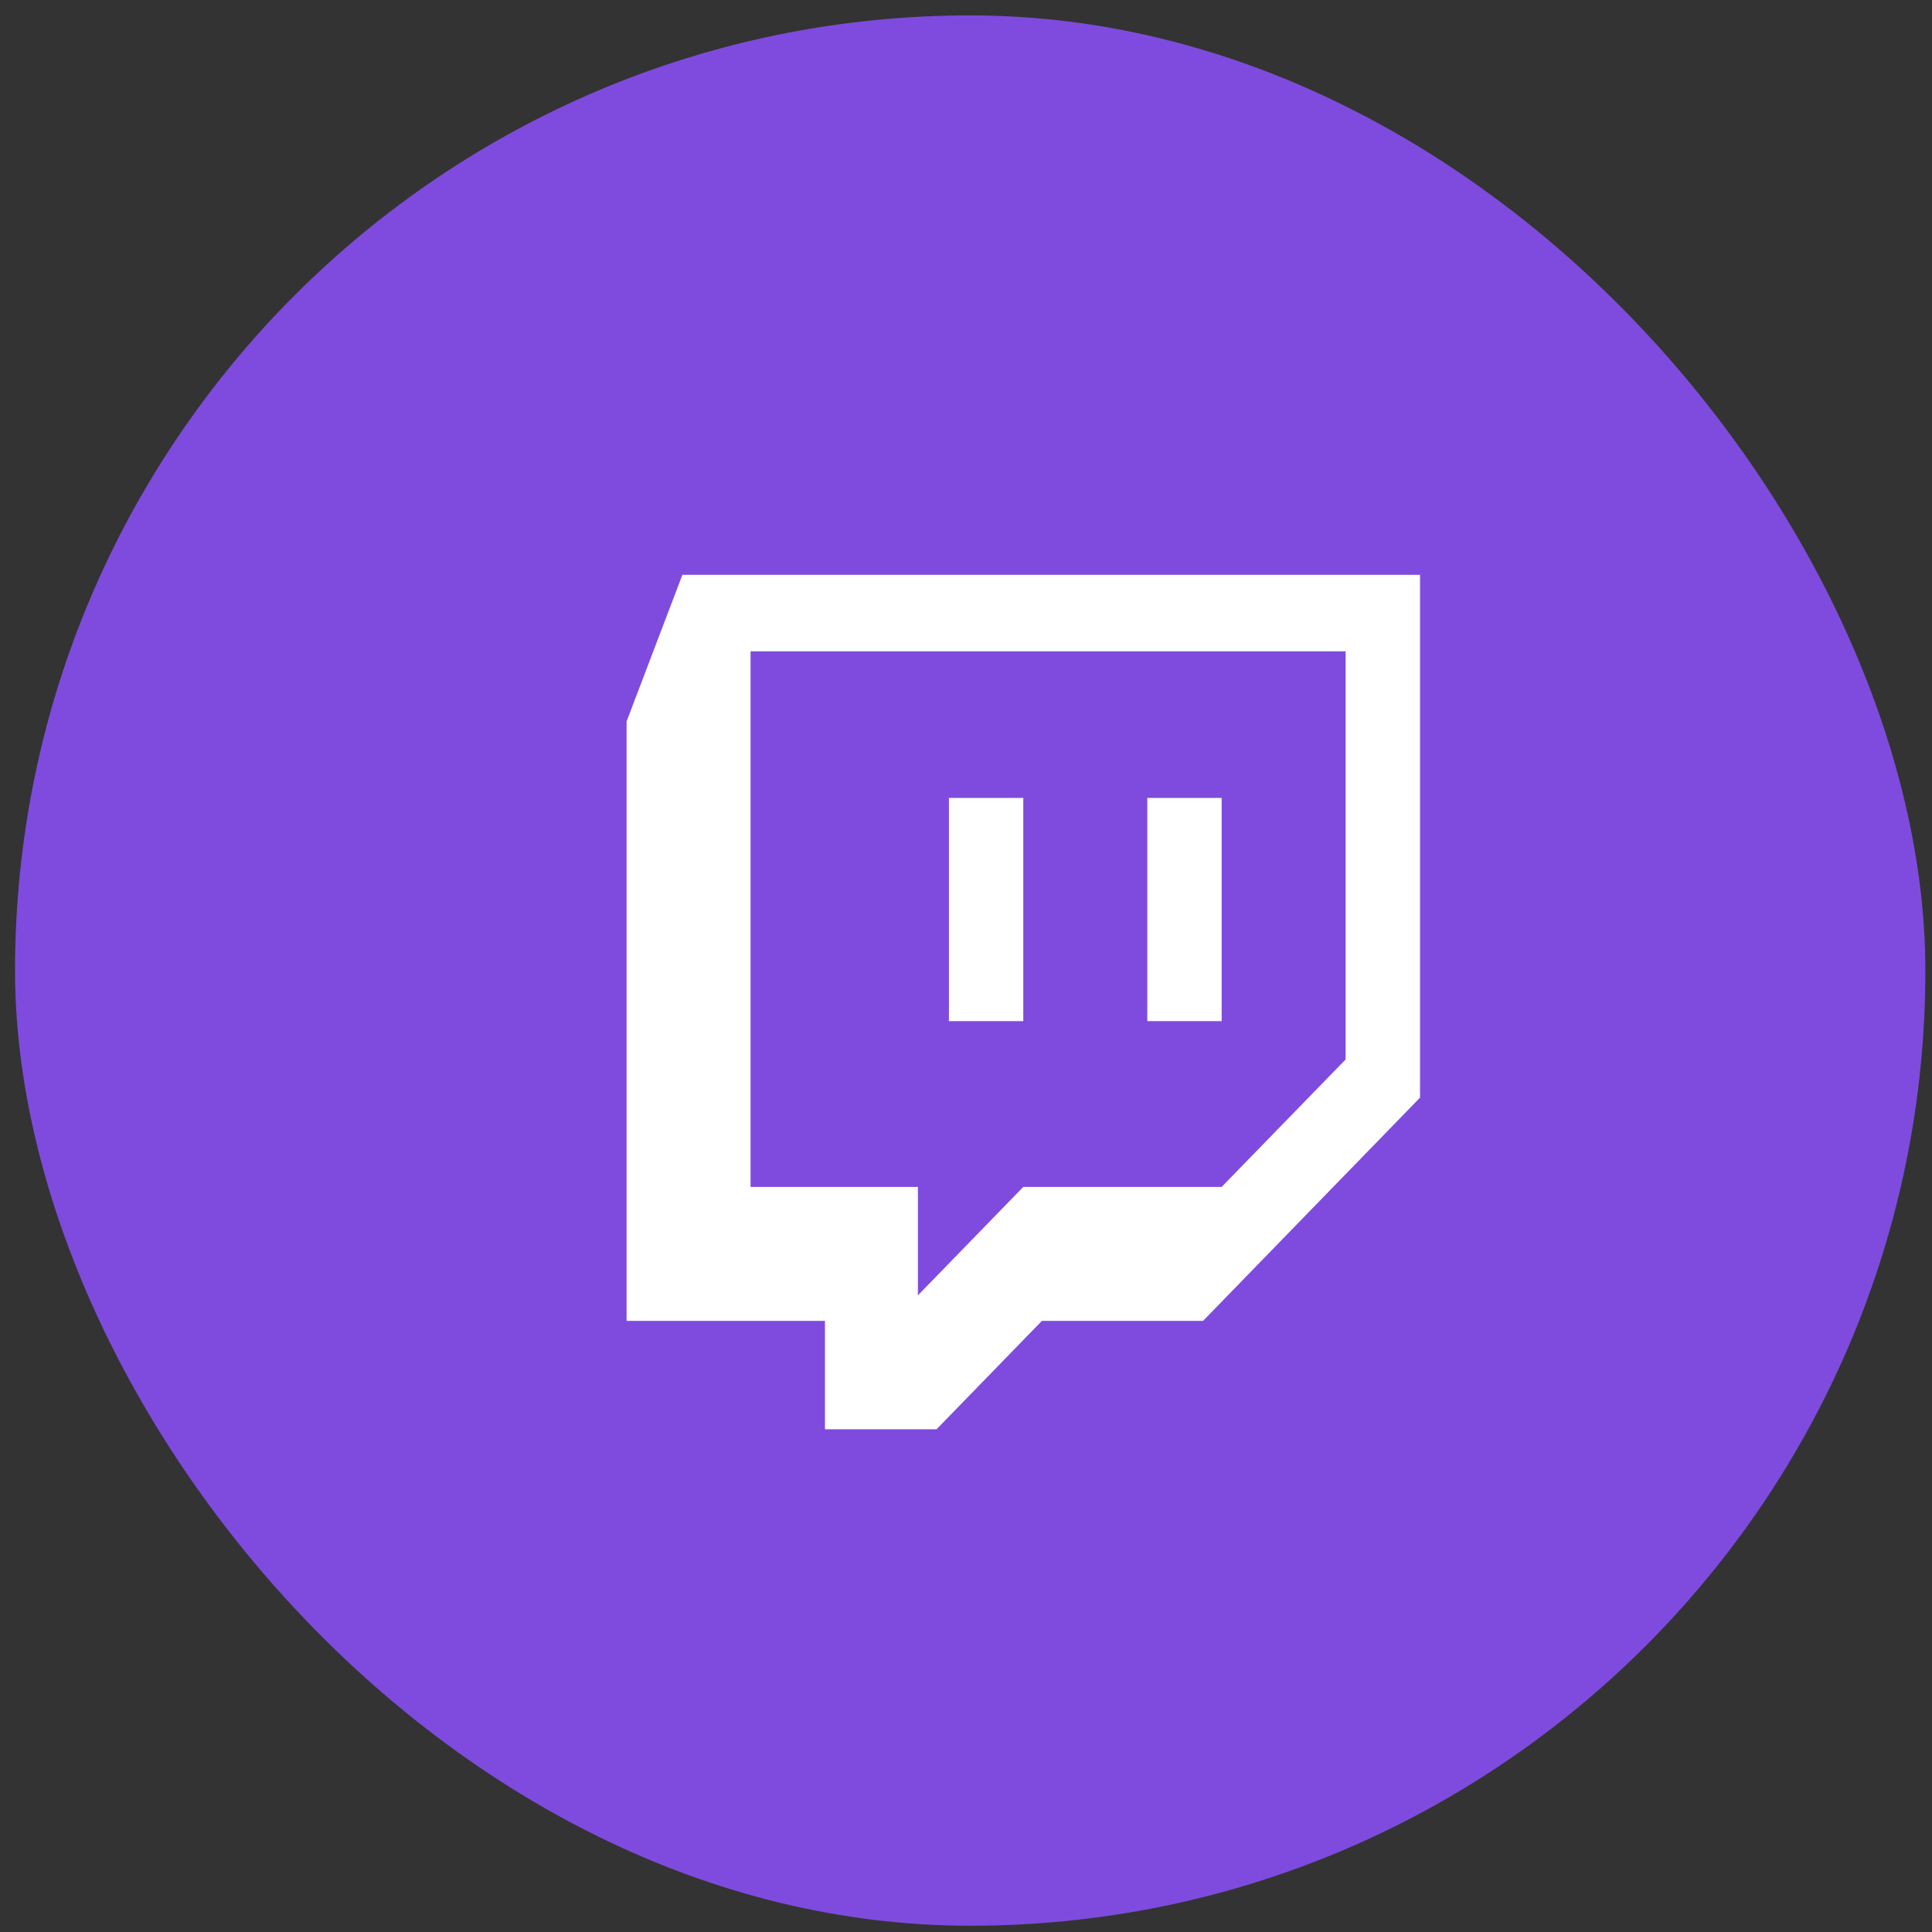
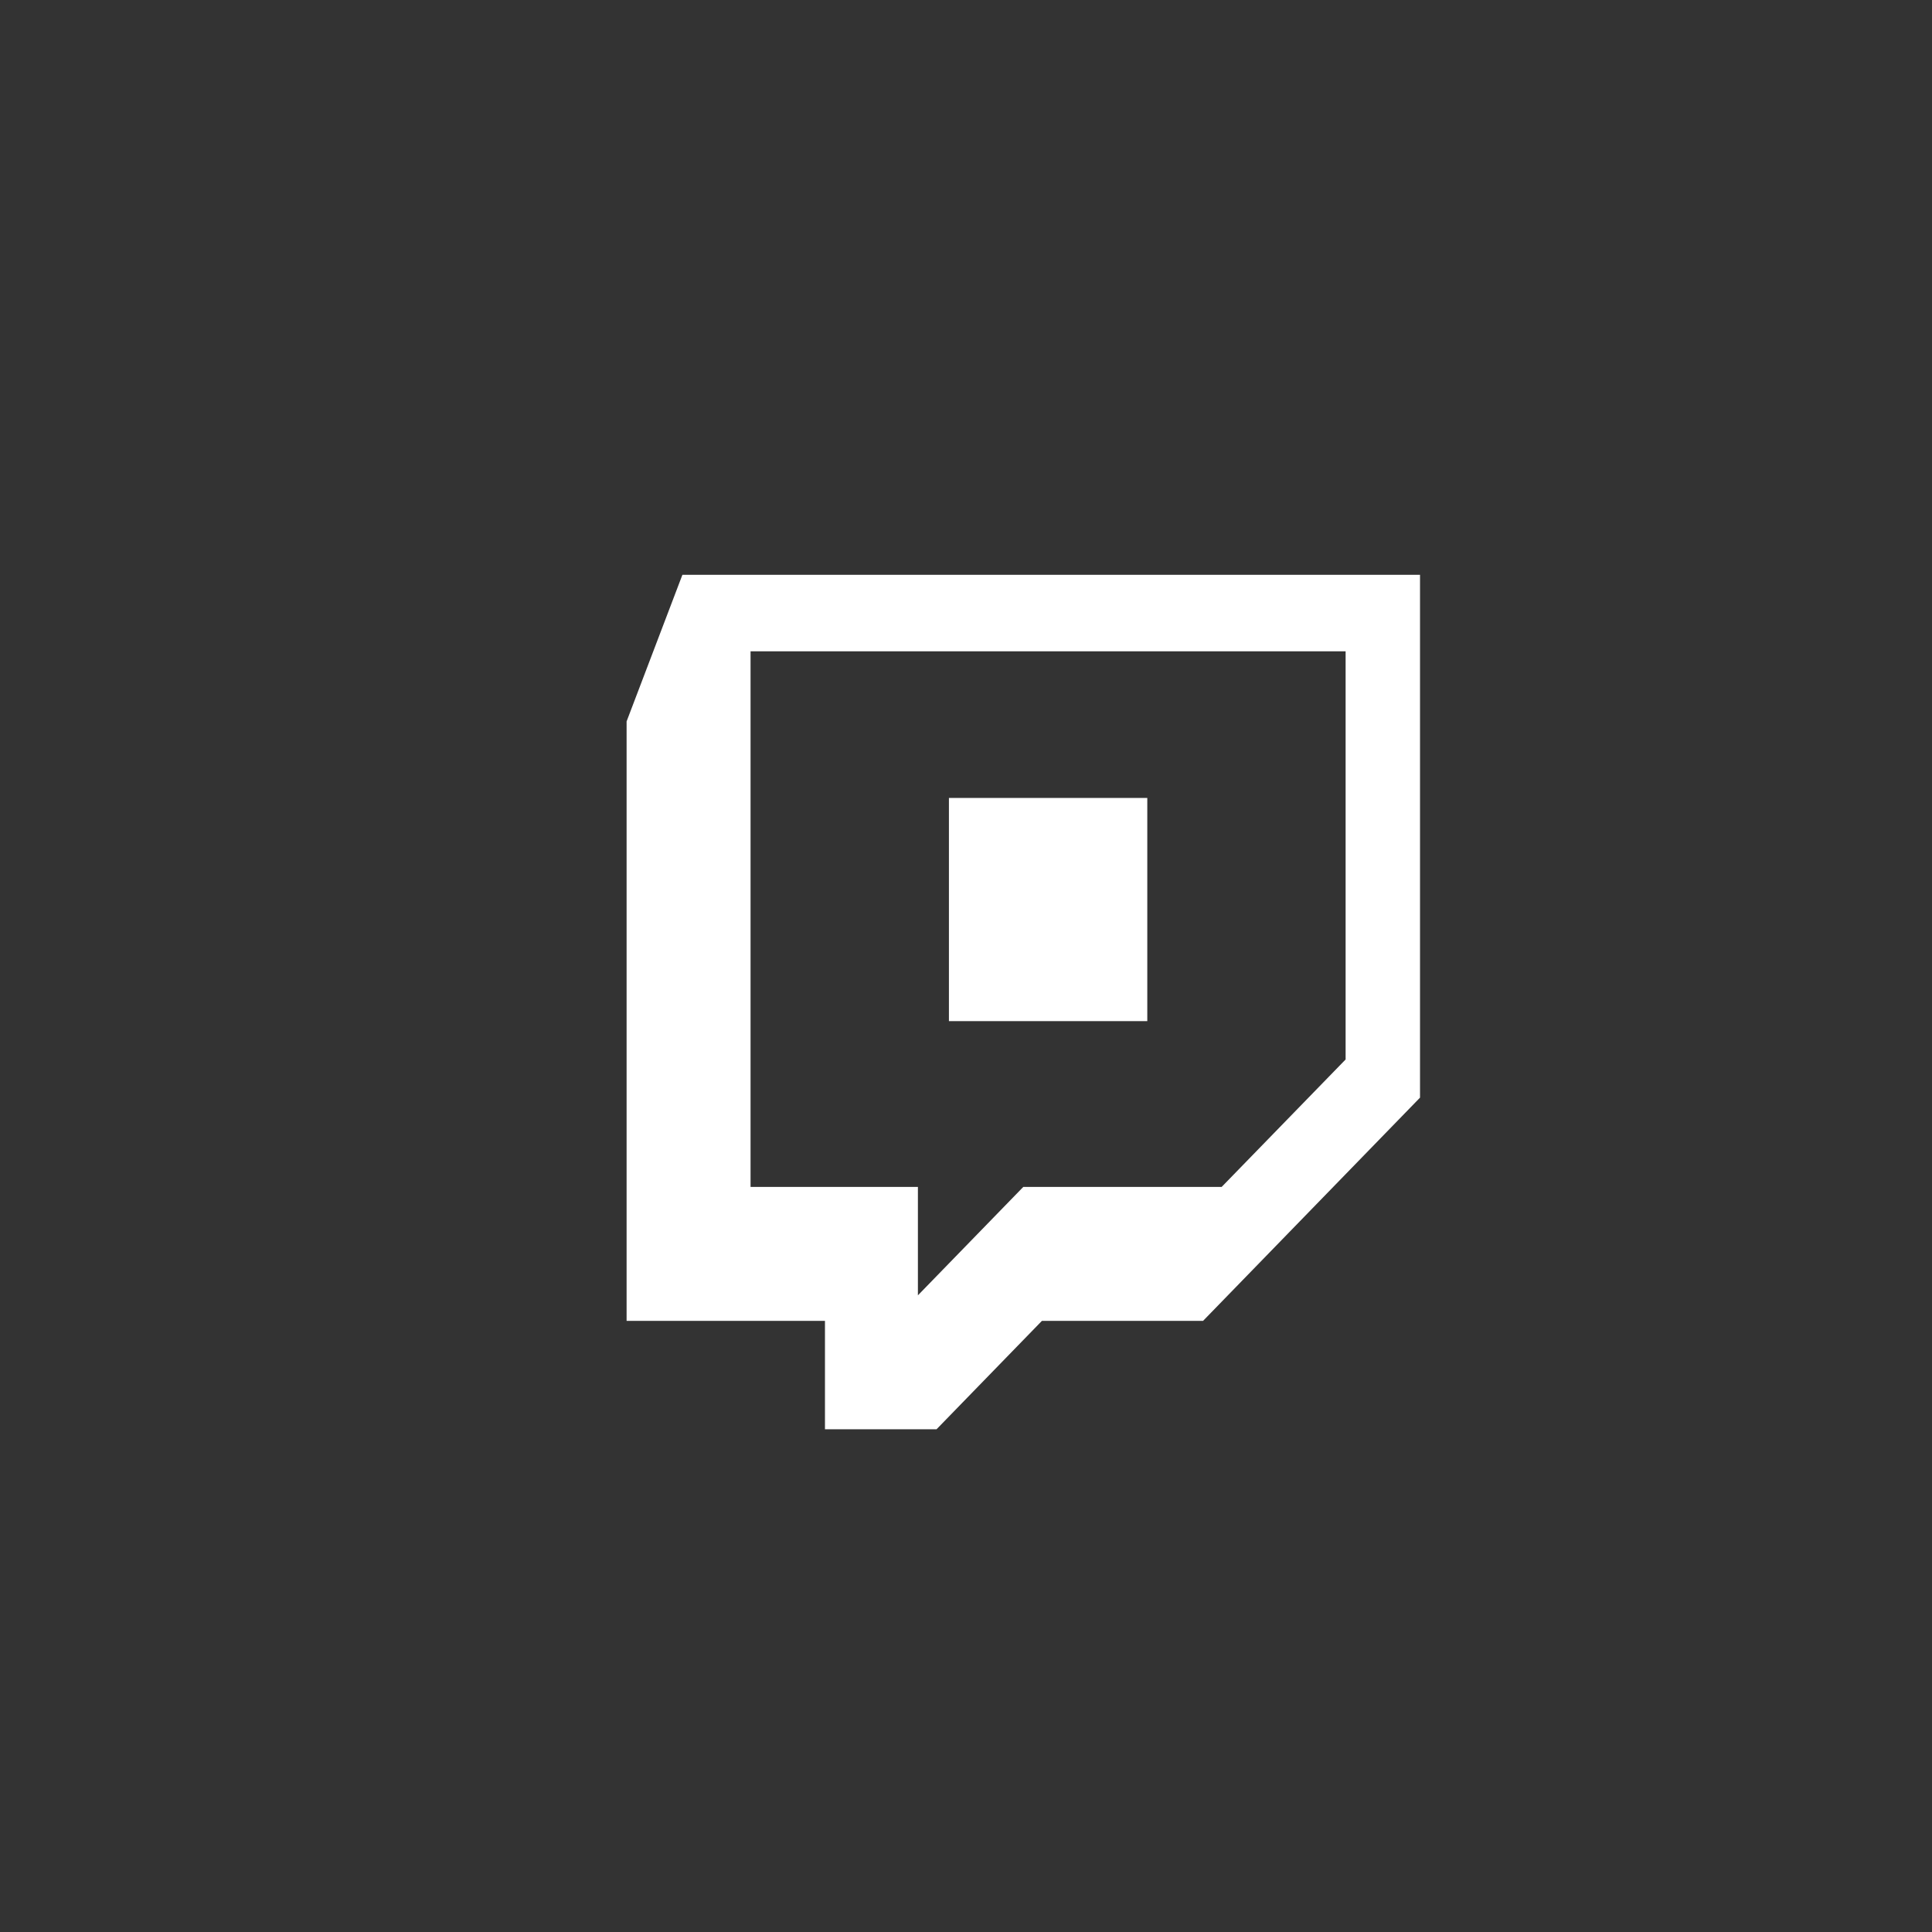
<svg xmlns="http://www.w3.org/2000/svg" width="37" height="37" viewBox="0 0 37 37" fill="none">
  <rect x="0" y="0" width="37" height="37" fill="#333333" stroke="none" />
-   <rect x="0.288" y="0.295" width="36.585" height="36.585" rx="18.292" fill="#7F4BDE" />
-   <path fill-rule="evenodd" clip-rule="evenodd" d="M13.069 11.008L12 13.816V25.296H15.799V27.372H17.936L19.954 25.296H23.04L27.195 21.021V11.008H13.069ZM25.771 20.289L23.396 22.731H19.597L17.579 24.807V22.731H14.374V12.473H25.77V20.289H25.771ZM23.396 15.282V19.556H21.972V15.282H23.396ZM19.597 15.282V19.556H18.173V15.282H19.597Z" fill="white" />
+   <path fill-rule="evenodd" clip-rule="evenodd" d="M13.069 11.008L12 13.816V25.296H15.799V27.372H17.936L19.954 25.296H23.04L27.195 21.021V11.008H13.069ZM25.771 20.289L23.396 22.731H19.597L17.579 24.807V22.731H14.374V12.473H25.77V20.289H25.771ZM23.396 15.282V19.556H21.972V15.282H23.396ZV19.556H18.173V15.282H19.597Z" fill="white" />
</svg>